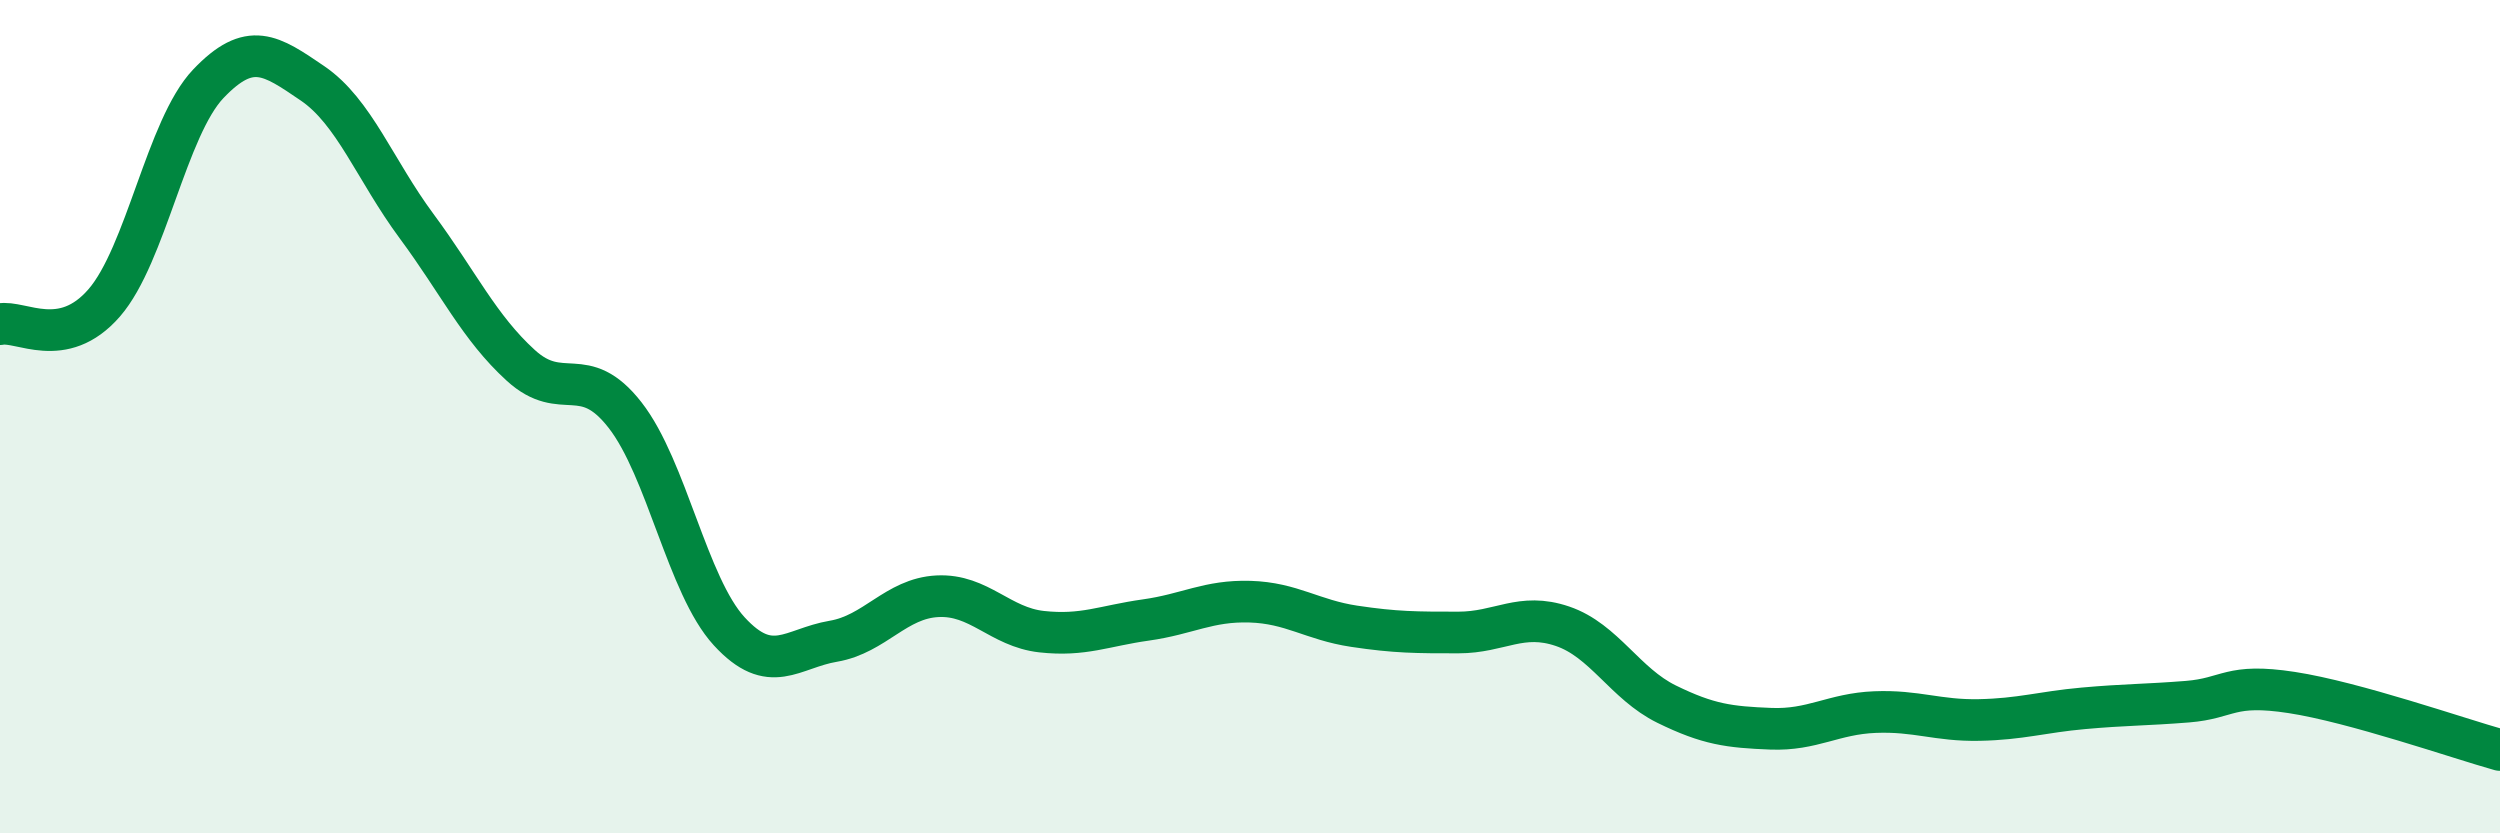
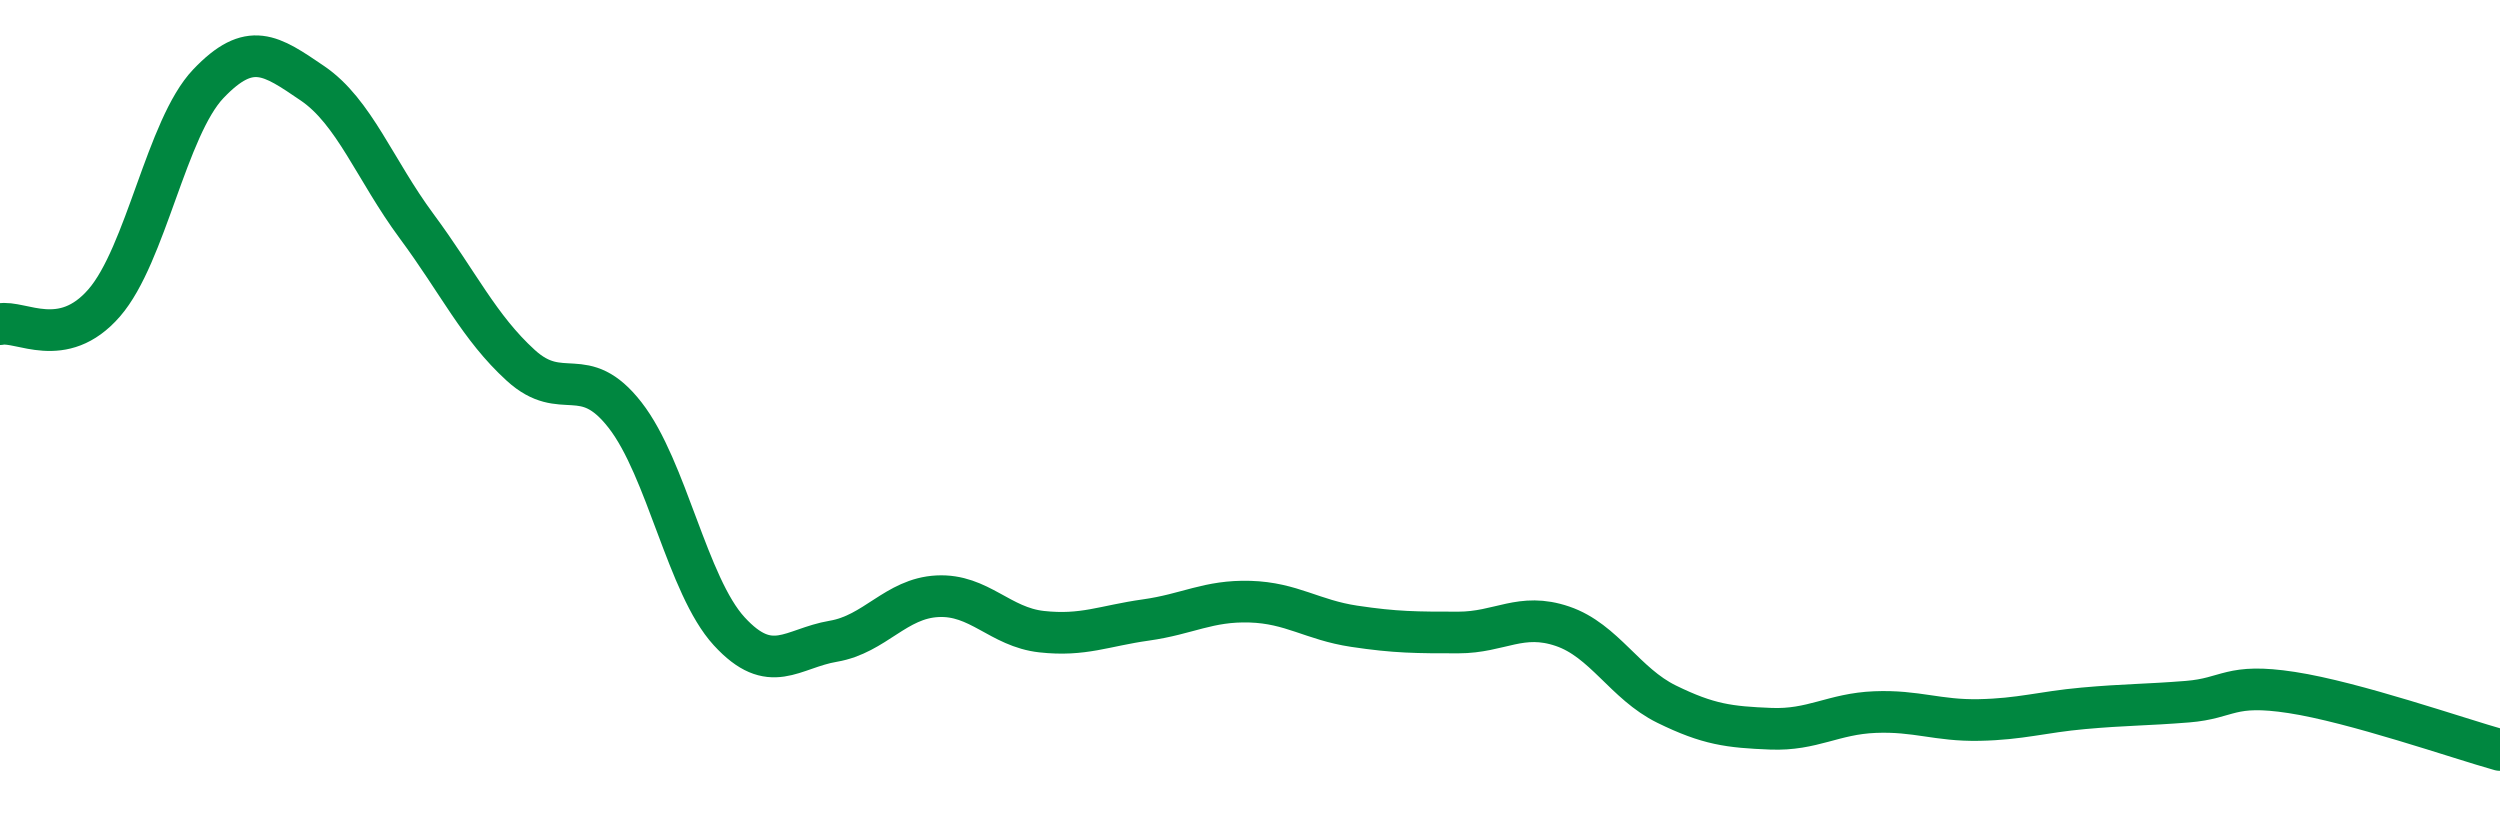
<svg xmlns="http://www.w3.org/2000/svg" width="60" height="20" viewBox="0 0 60 20">
-   <path d="M 0,7.78 C 0.5,7.68 1.5,8.42 2.5,7.27 C 3.5,6.12 4,3.06 5,2.01 C 6,0.96 6.5,1.32 7.5,2 C 8.5,2.68 9,4.08 10,5.43 C 11,6.78 11.5,7.86 12.5,8.77 C 13.5,9.68 14,8.68 15,9.96 C 16,11.24 16.5,14.06 17.5,15.15 C 18.5,16.24 19,15.56 20,15.39 C 21,15.22 21.5,14.36 22.5,14.31 C 23.5,14.26 24,15.05 25,15.16 C 26,15.27 26.5,15.02 27.5,14.88 C 28.5,14.74 29,14.41 30,14.44 C 31,14.47 31.5,14.88 32.5,15.03 C 33.5,15.18 34,15.18 35,15.18 C 36,15.18 36.5,14.69 37.5,15.03 C 38.5,15.37 39,16.41 40,16.9 C 41,17.39 41.5,17.45 42.5,17.49 C 43.5,17.53 44,17.13 45,17.09 C 46,17.05 46.5,17.3 47.5,17.28 C 48.5,17.26 49,17.09 50,17 C 51,16.91 51.5,16.92 52.5,16.84 C 53.5,16.76 53.5,16.39 55,16.62 C 56.5,16.85 59,17.72 60,18L60 20L0 20Z" fill="#008740" opacity="0.1" stroke-linecap="round" stroke-linejoin="round" />
  <path d="M 0,7.78 C 0.5,7.68 1.5,8.42 2.5,7.27 C 3.5,6.12 4,3.06 5,2.01 C 6,0.96 6.5,1.32 7.5,2 C 8.5,2.68 9,4.08 10,5.43 C 11,6.78 11.5,7.86 12.5,8.77 C 13.5,9.68 14,8.68 15,9.96 C 16,11.24 16.5,14.06 17.5,15.15 C 18.5,16.24 19,15.56 20,15.39 C 21,15.22 21.5,14.36 22.5,14.31 C 23.5,14.26 24,15.05 25,15.16 C 26,15.27 26.5,15.02 27.5,14.88 C 28.5,14.74 29,14.41 30,14.44 C 31,14.47 31.5,14.88 32.5,15.03 C 33.5,15.18 34,15.18 35,15.18 C 36,15.18 36.5,14.69 37.5,15.03 C 38.5,15.37 39,16.41 40,16.9 C 41,17.39 41.5,17.45 42.5,17.49 C 43.5,17.53 44,17.13 45,17.09 C 46,17.05 46.5,17.3 47.5,17.28 C 48.5,17.26 49,17.09 50,17 C 51,16.91 51.5,16.92 52.5,16.84 C 53.5,16.76 53.5,16.39 55,16.62 C 56.5,16.85 59,17.72 60,18" stroke="#008740" stroke-width="1" fill="none" stroke-linecap="round" stroke-linejoin="round" />
</svg>